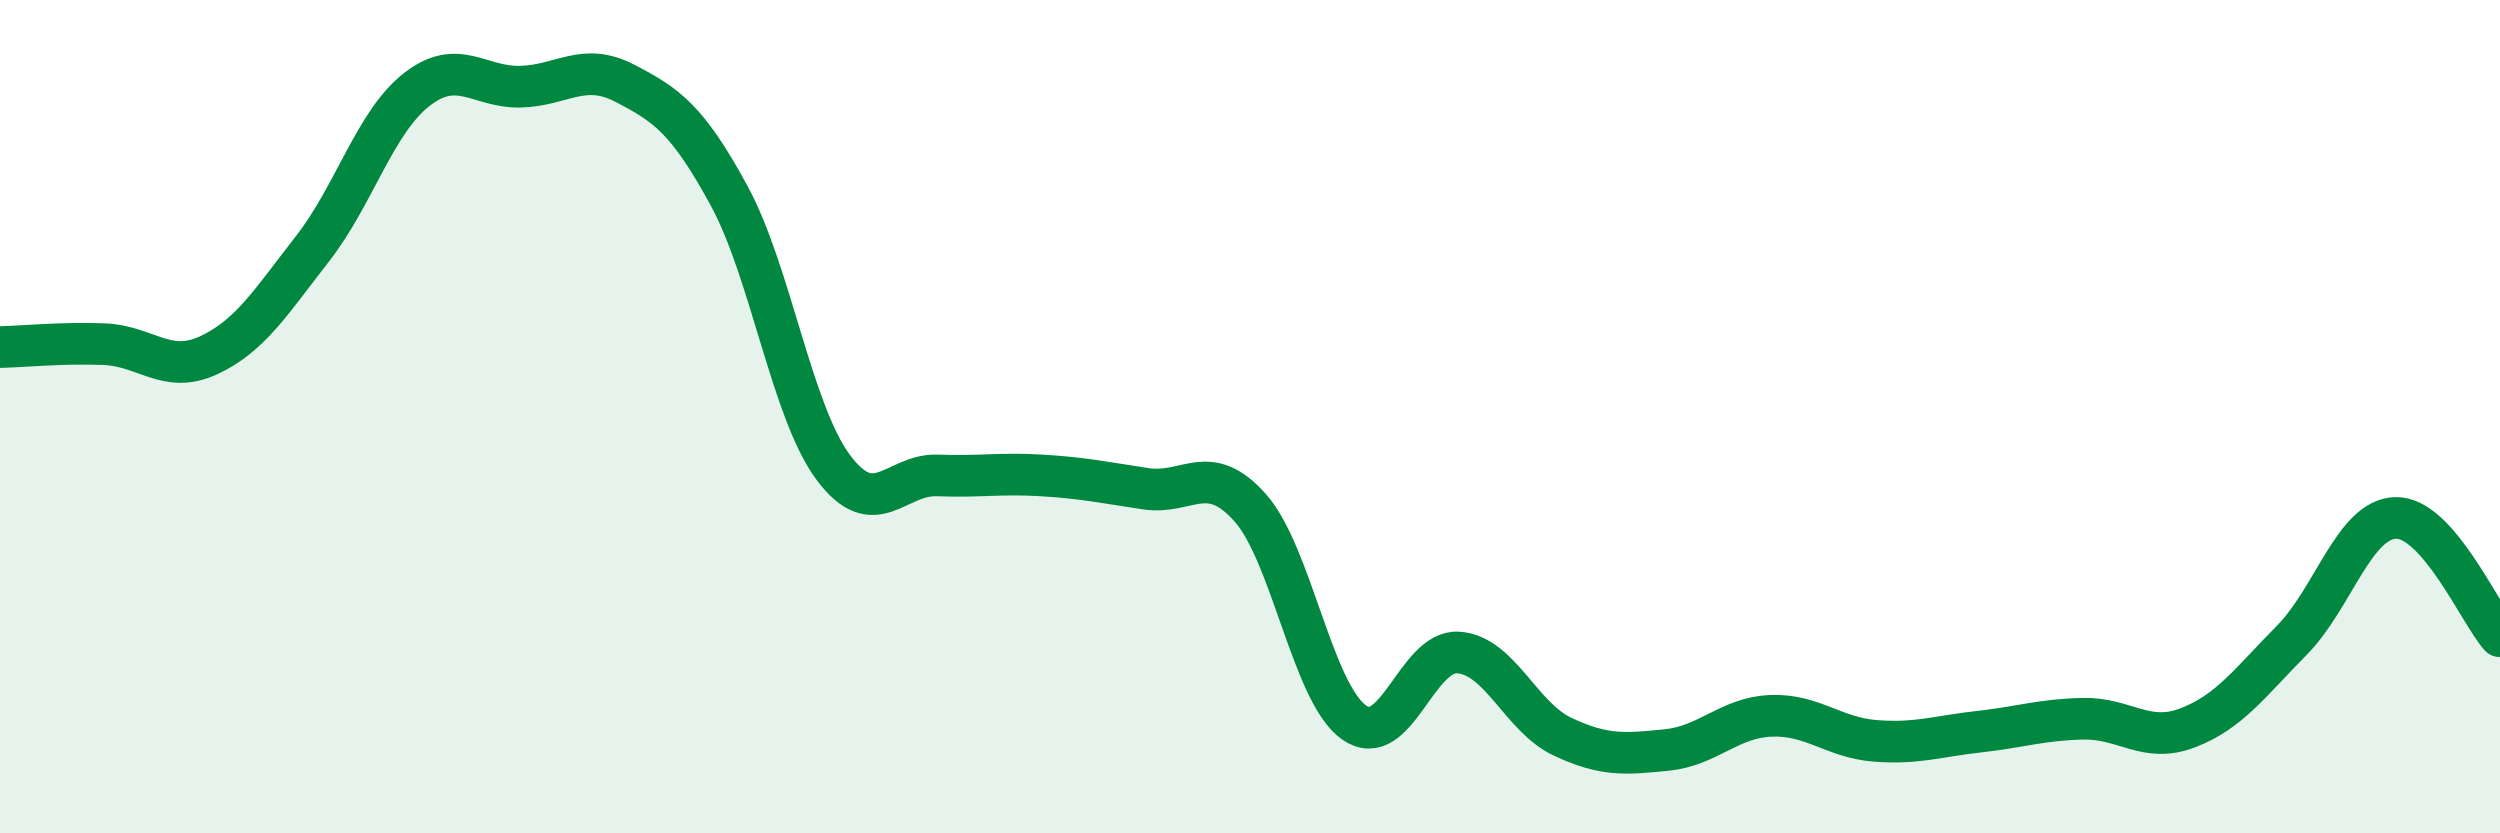
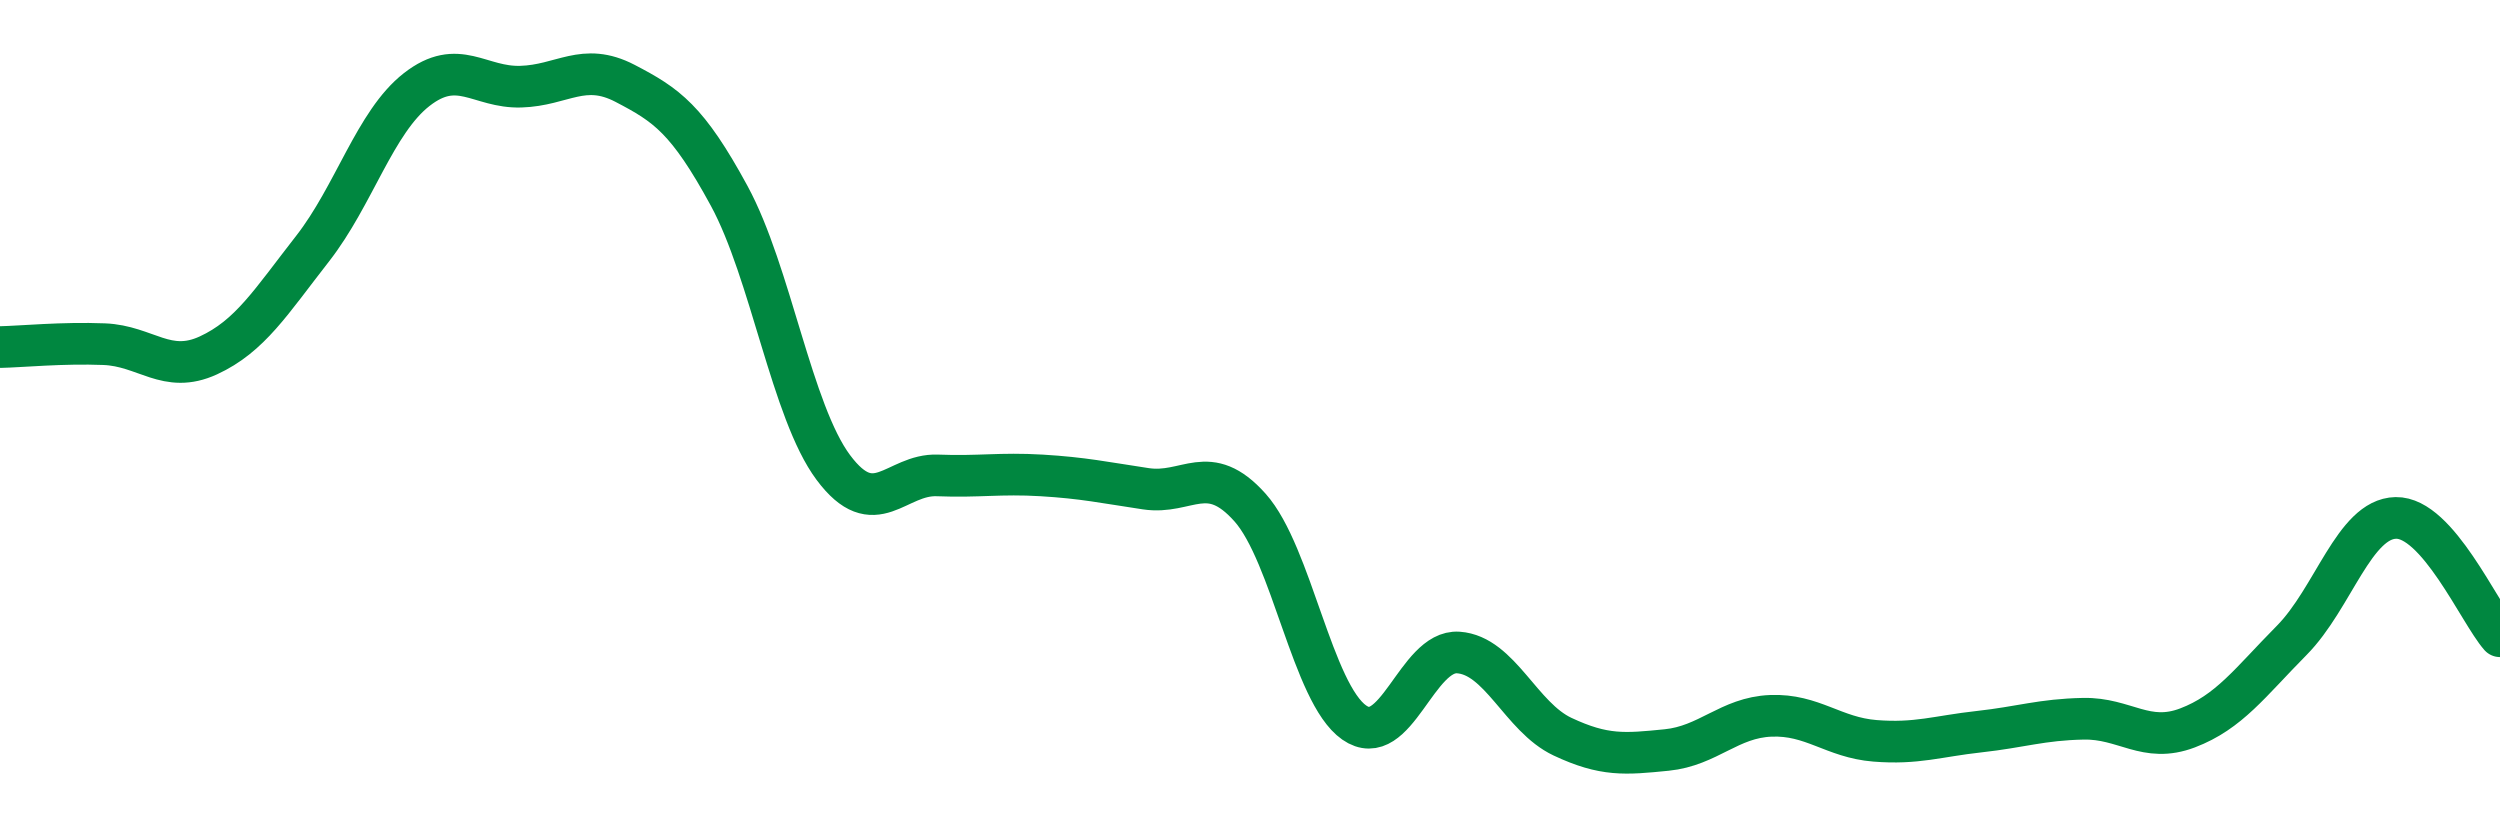
<svg xmlns="http://www.w3.org/2000/svg" width="60" height="20" viewBox="0 0 60 20">
-   <path d="M 0,8.33 C 0.5,8.32 1.5,8.22 2.5,8.26 C 3.5,8.3 4,8.99 5,8.53 C 6,8.07 6.5,7.25 7.5,5.97 C 8.5,4.69 9,2.93 10,2.15 C 11,1.37 11.5,2.11 12.5,2.08 C 13.5,2.05 14,1.48 15,2 C 16,2.52 16.5,2.86 17.5,4.7 C 18.5,6.54 19,9.88 20,11.22 C 21,12.56 21.5,11.37 22.5,11.41 C 23.5,11.45 24,11.35 25,11.41 C 26,11.47 26.5,11.58 27.5,11.73 C 28.5,11.88 29,11.06 30,12.18 C 31,13.3 31.5,16.64 32.5,17.34 C 33.5,18.04 34,15.59 35,15.66 C 36,15.73 36.5,17.21 37.5,17.68 C 38.5,18.15 39,18.1 40,18 C 41,17.9 41.5,17.22 42.5,17.18 C 43.5,17.14 44,17.7 45,17.78 C 46,17.86 46.5,17.67 47.5,17.56 C 48.5,17.45 49,17.27 50,17.25 C 51,17.23 51.5,17.85 52.5,17.47 C 53.5,17.09 54,16.38 55,15.37 C 56,14.36 56.5,12.45 57.5,12.43 C 58.5,12.41 59.5,14.7 60,15.27L60 20L0 20Z" fill="#008740" opacity="0.1" stroke-linecap="round" stroke-linejoin="round" />
  <path d="M 0,8.33 C 0.5,8.32 1.5,8.22 2.5,8.26 C 3.5,8.3 4,8.99 5,8.53 C 6,8.07 6.5,7.25 7.5,5.97 C 8.5,4.69 9,2.93 10,2.15 C 11,1.37 11.5,2.11 12.5,2.08 C 13.5,2.05 14,1.48 15,2 C 16,2.52 16.5,2.86 17.5,4.7 C 18.5,6.54 19,9.88 20,11.22 C 21,12.56 21.5,11.37 22.5,11.41 C 23.5,11.45 24,11.35 25,11.41 C 26,11.47 26.5,11.58 27.5,11.73 C 28.5,11.88 29,11.06 30,12.18 C 31,13.3 31.5,16.64 32.5,17.34 C 33.5,18.04 34,15.59 35,15.66 C 36,15.73 36.5,17.21 37.5,17.68 C 38.5,18.15 39,18.1 40,18 C 41,17.9 41.5,17.22 42.5,17.18 C 43.5,17.14 44,17.7 45,17.78 C 46,17.86 46.5,17.67 47.5,17.56 C 48.5,17.45 49,17.27 50,17.25 C 51,17.23 51.5,17.85 52.5,17.47 C 53.5,17.09 54,16.38 55,15.37 C 56,14.36 56.5,12.45 57.5,12.43 C 58.5,12.41 59.5,14.7 60,15.27" stroke="#008740" stroke-width="1" fill="none" stroke-linecap="round" stroke-linejoin="round" />
</svg>